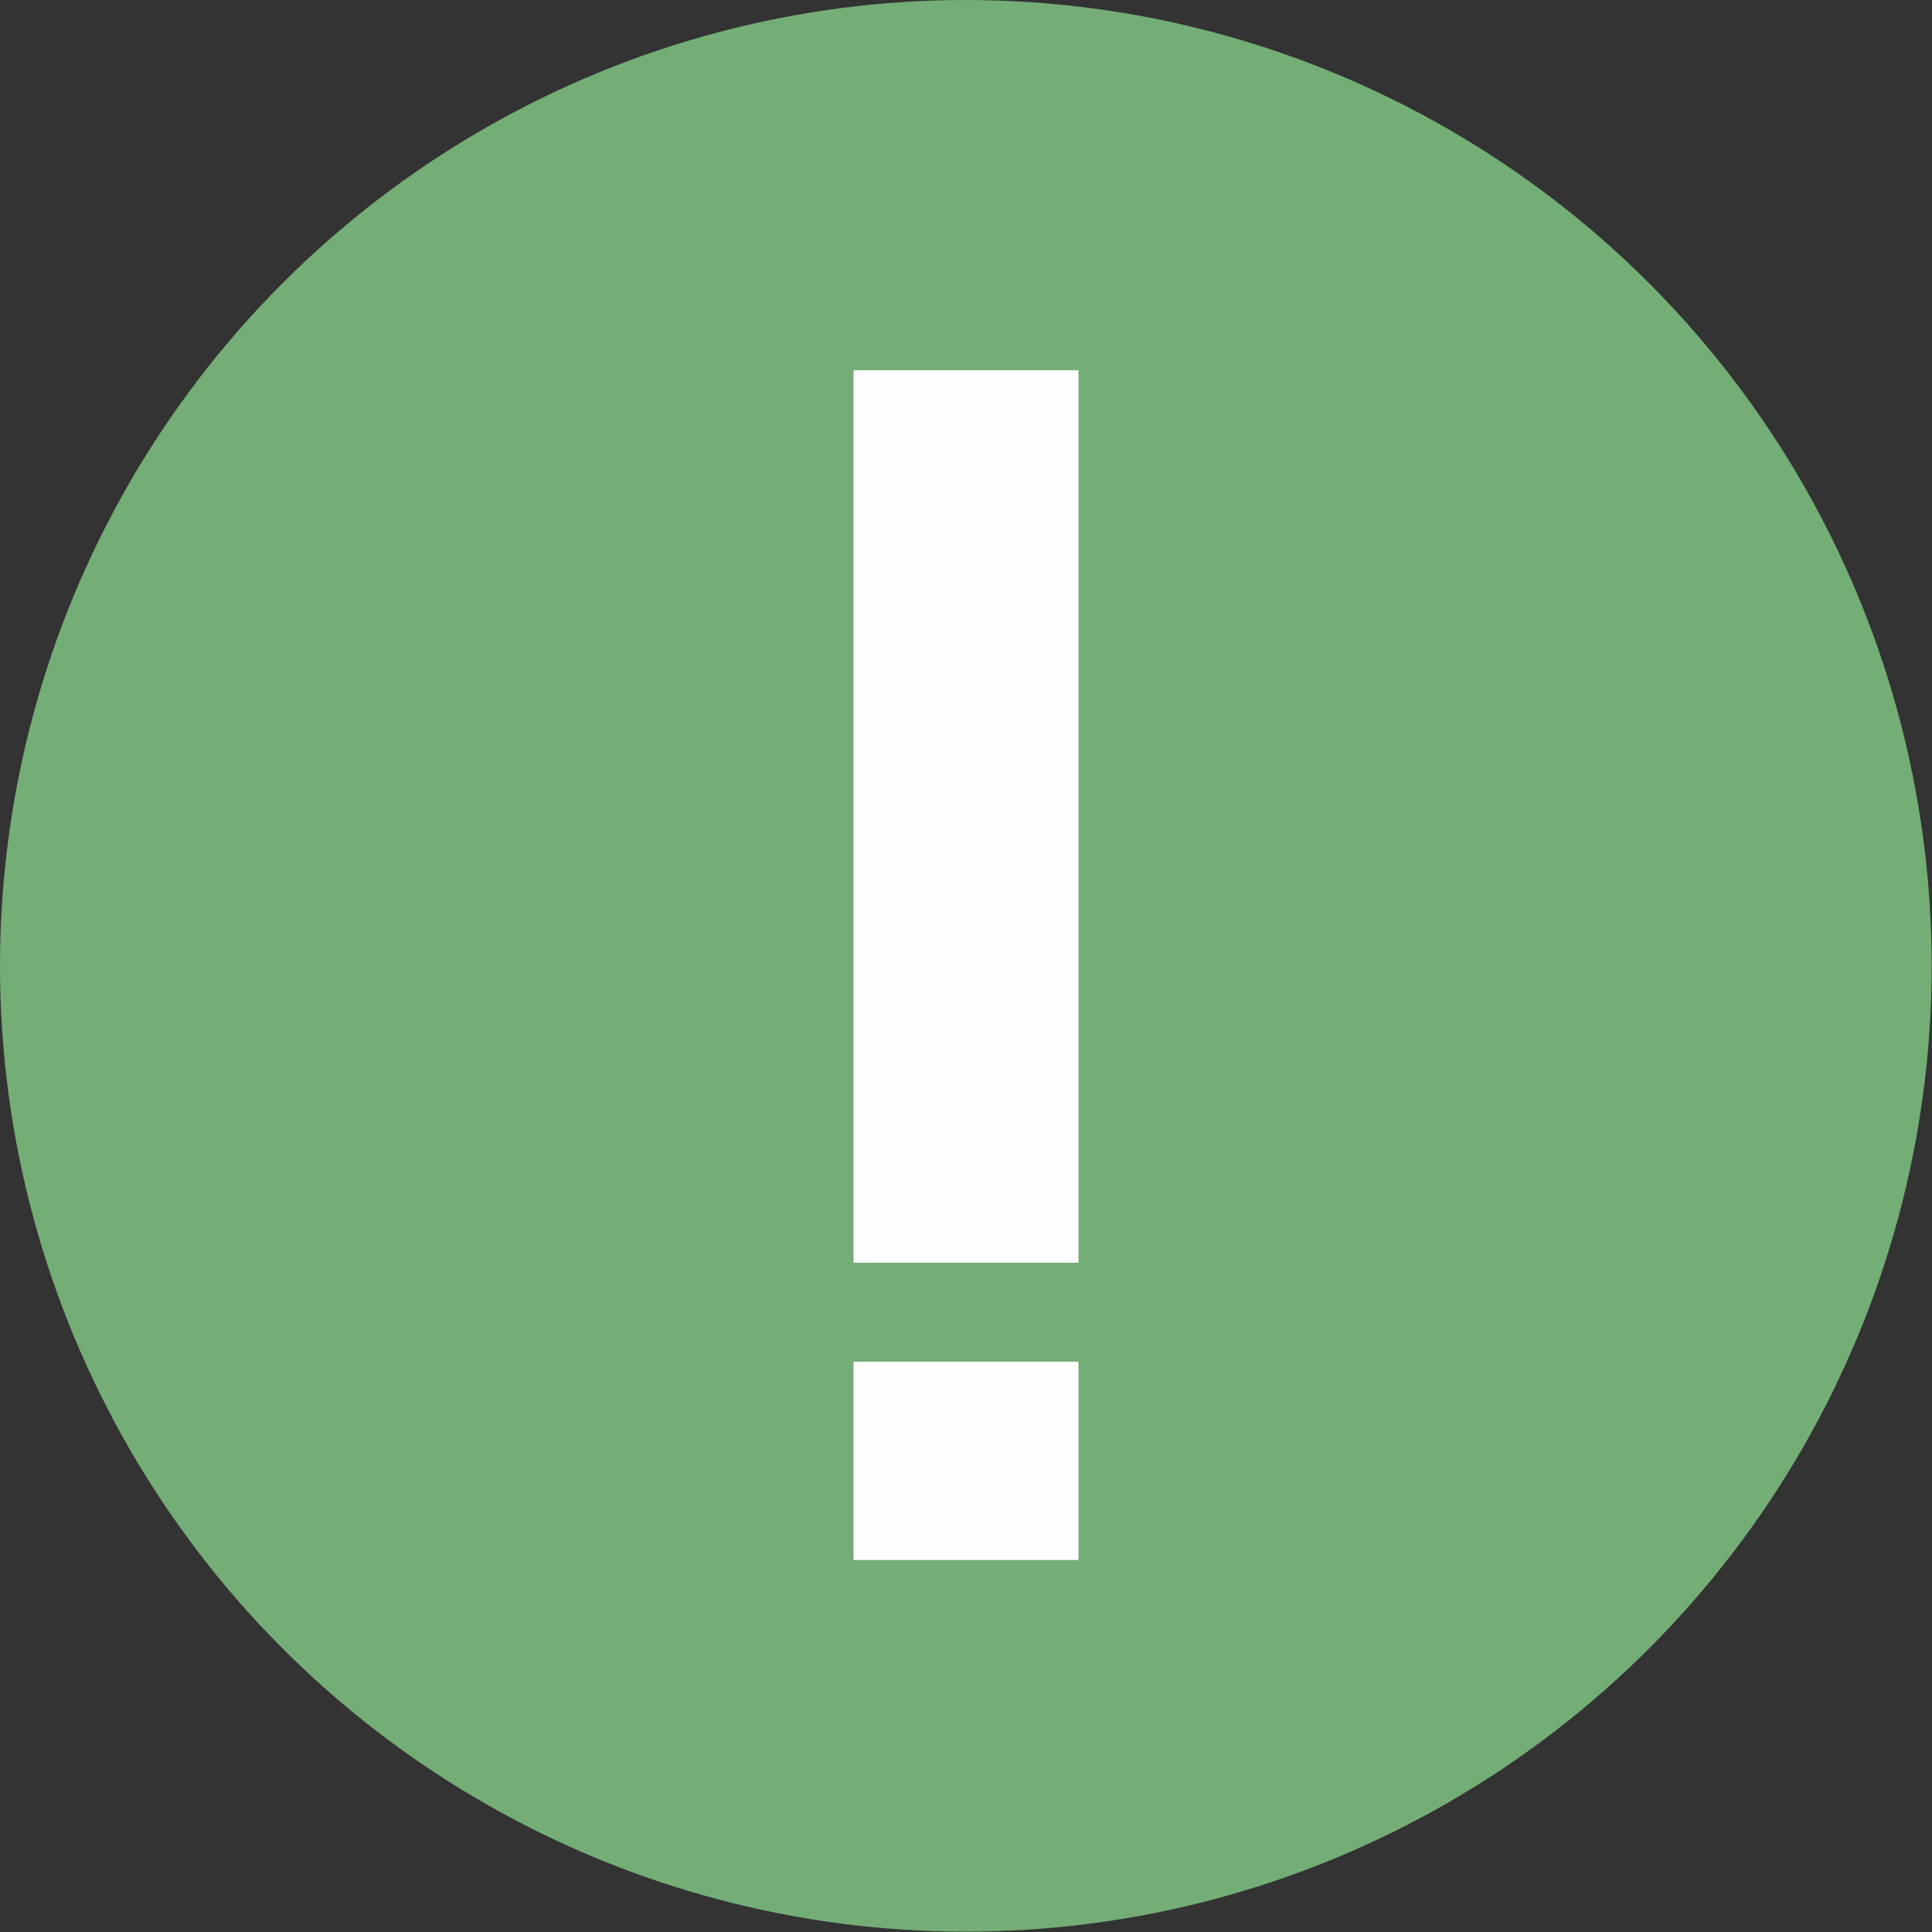
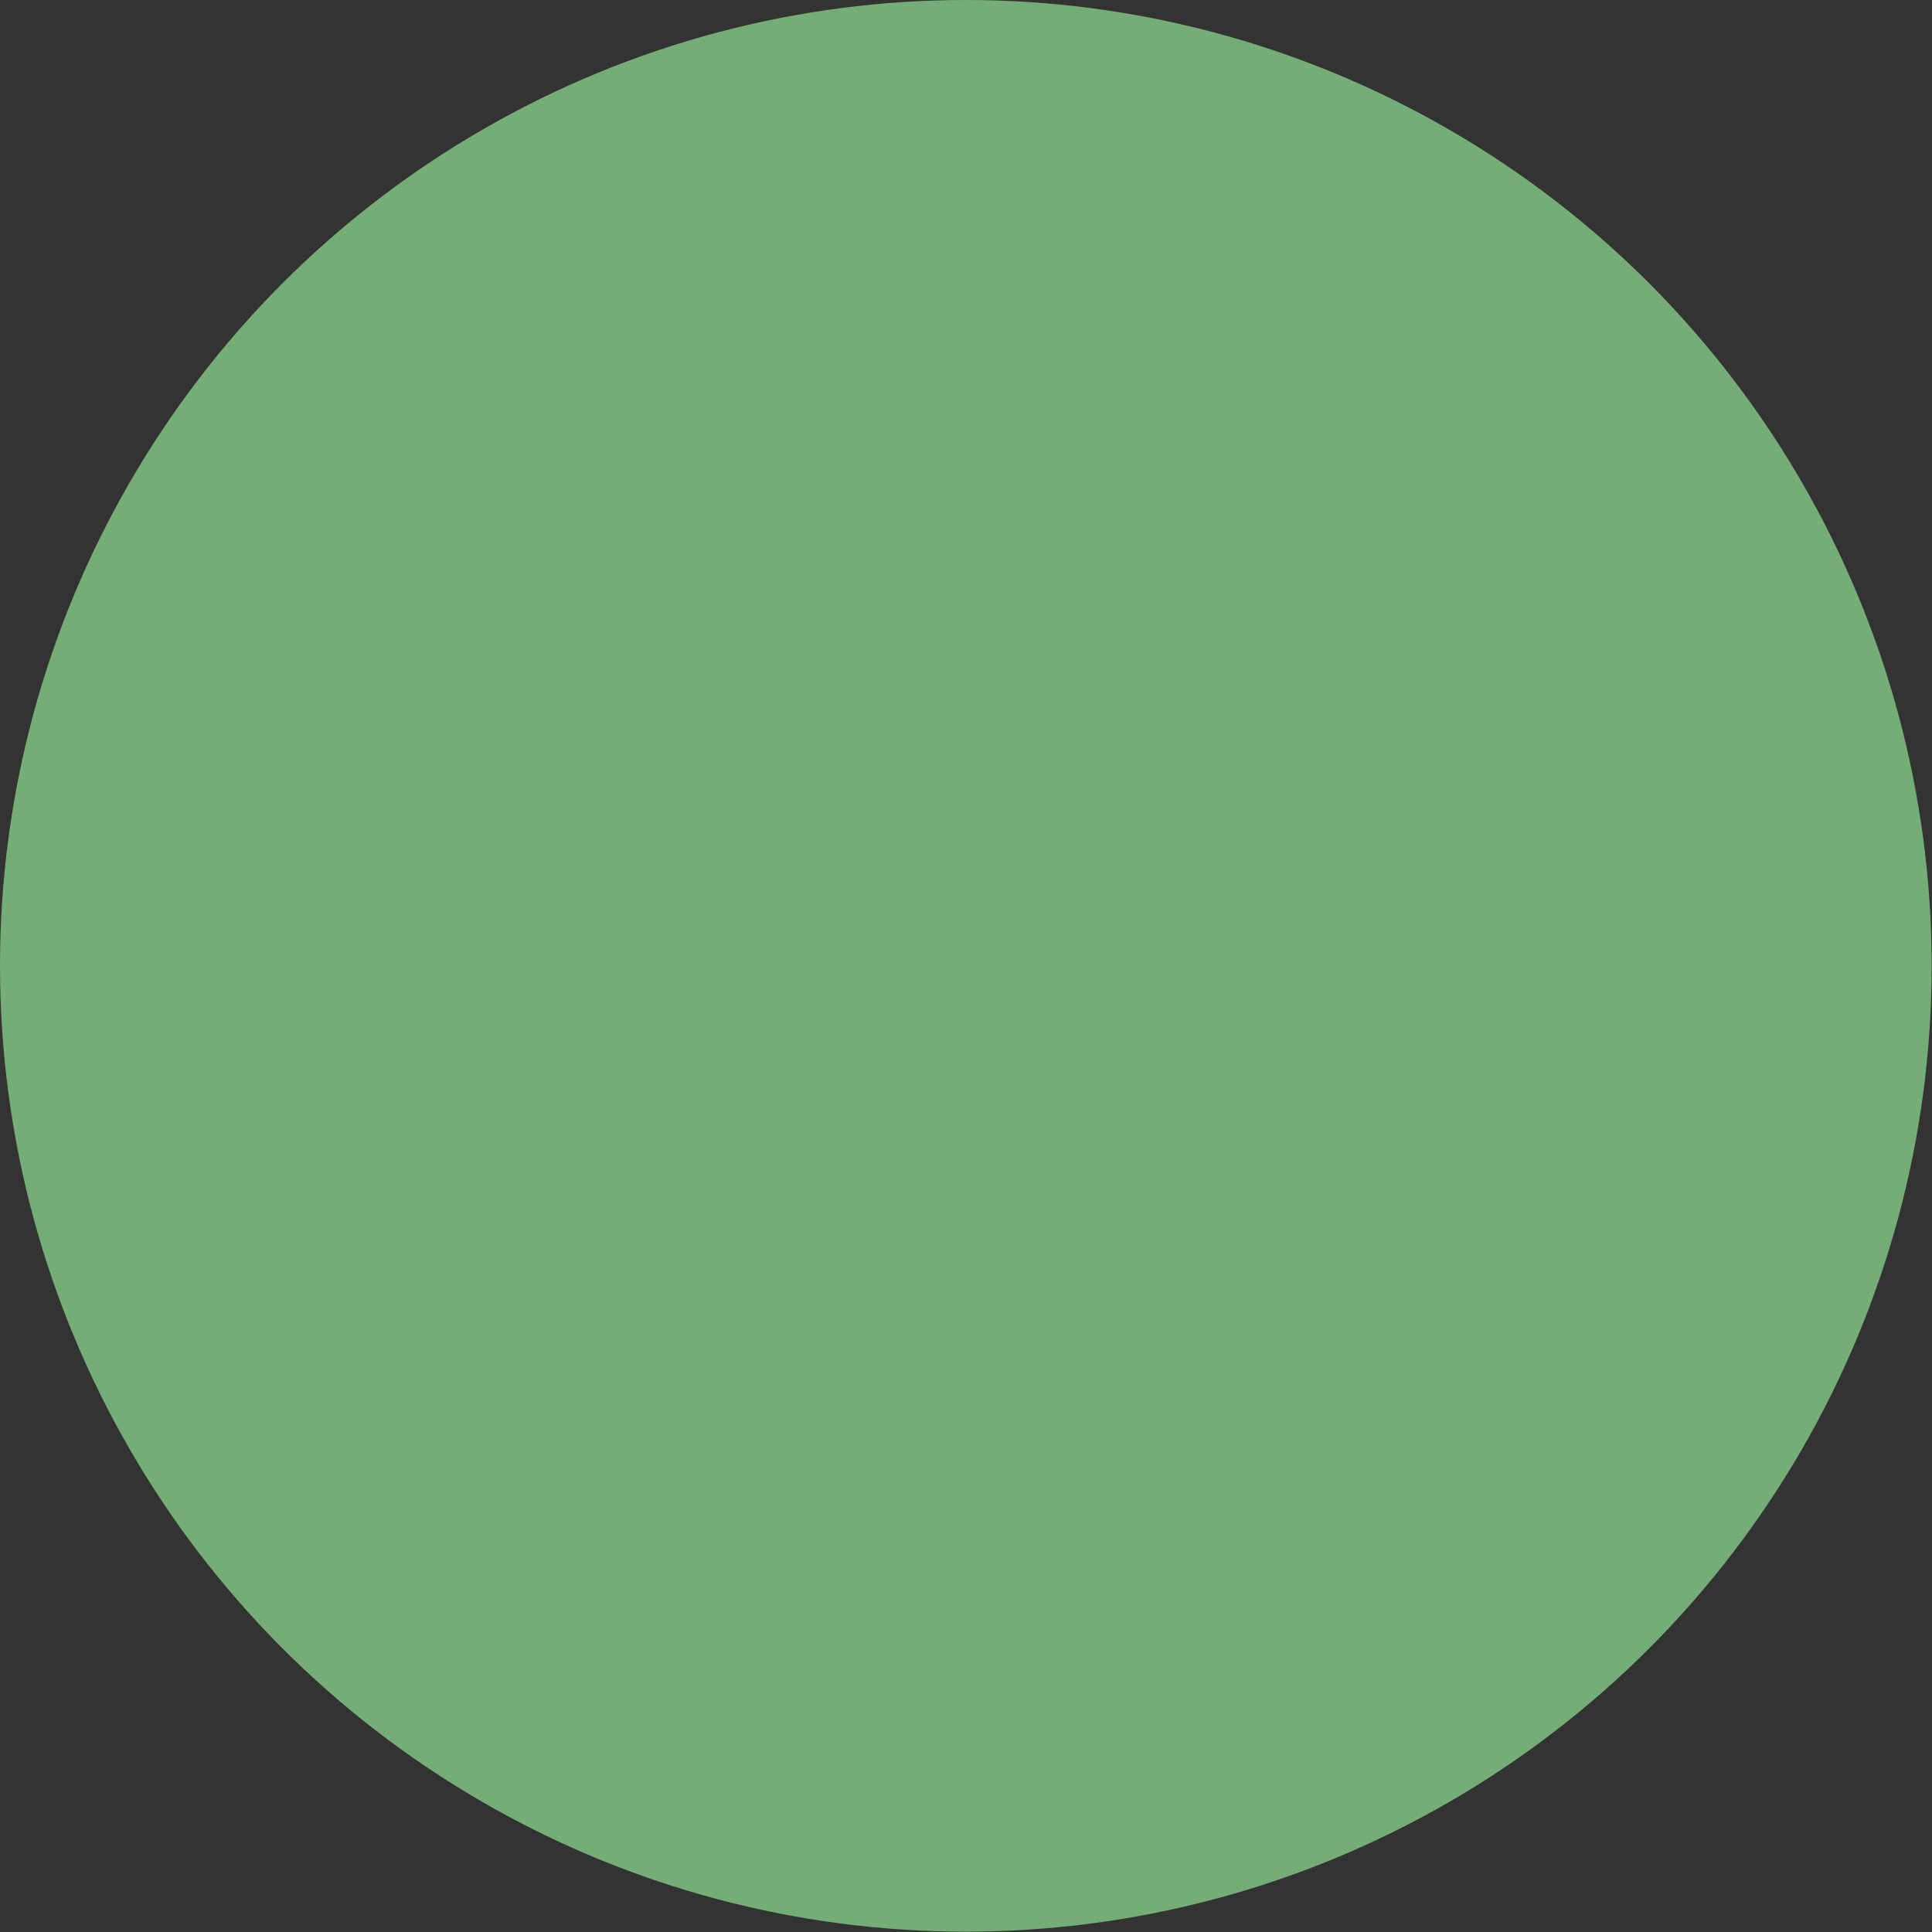
<svg xmlns="http://www.w3.org/2000/svg" xml:space="preserve" width="150px" height="150px" version="1.1" shape-rendering="geometricPrecision" text-rendering="geometricPrecision" image-rendering="optimizeQuality" fill-rule="evenodd" clip-rule="evenodd" viewBox="0 0 5.505 5.505">
  <rect x="0" y="0" width="5.505" height="5.505" fill="#333333" stroke="none" />
  <g id="Ebene_x0020_1">
    <circle fill="#74AD76" cx="2.752" cy="2.752" r="2.752" />
-     <path fill="#FEFEFE" fill-rule="nonzero" d="M2.432 4.445l0 -0.565 0.641 0 0 0.565 -0.641 0zm0 -0.847l0 -2.543 0.641 0 0 2.543 -0.641 0z" />
  </g>
</svg>